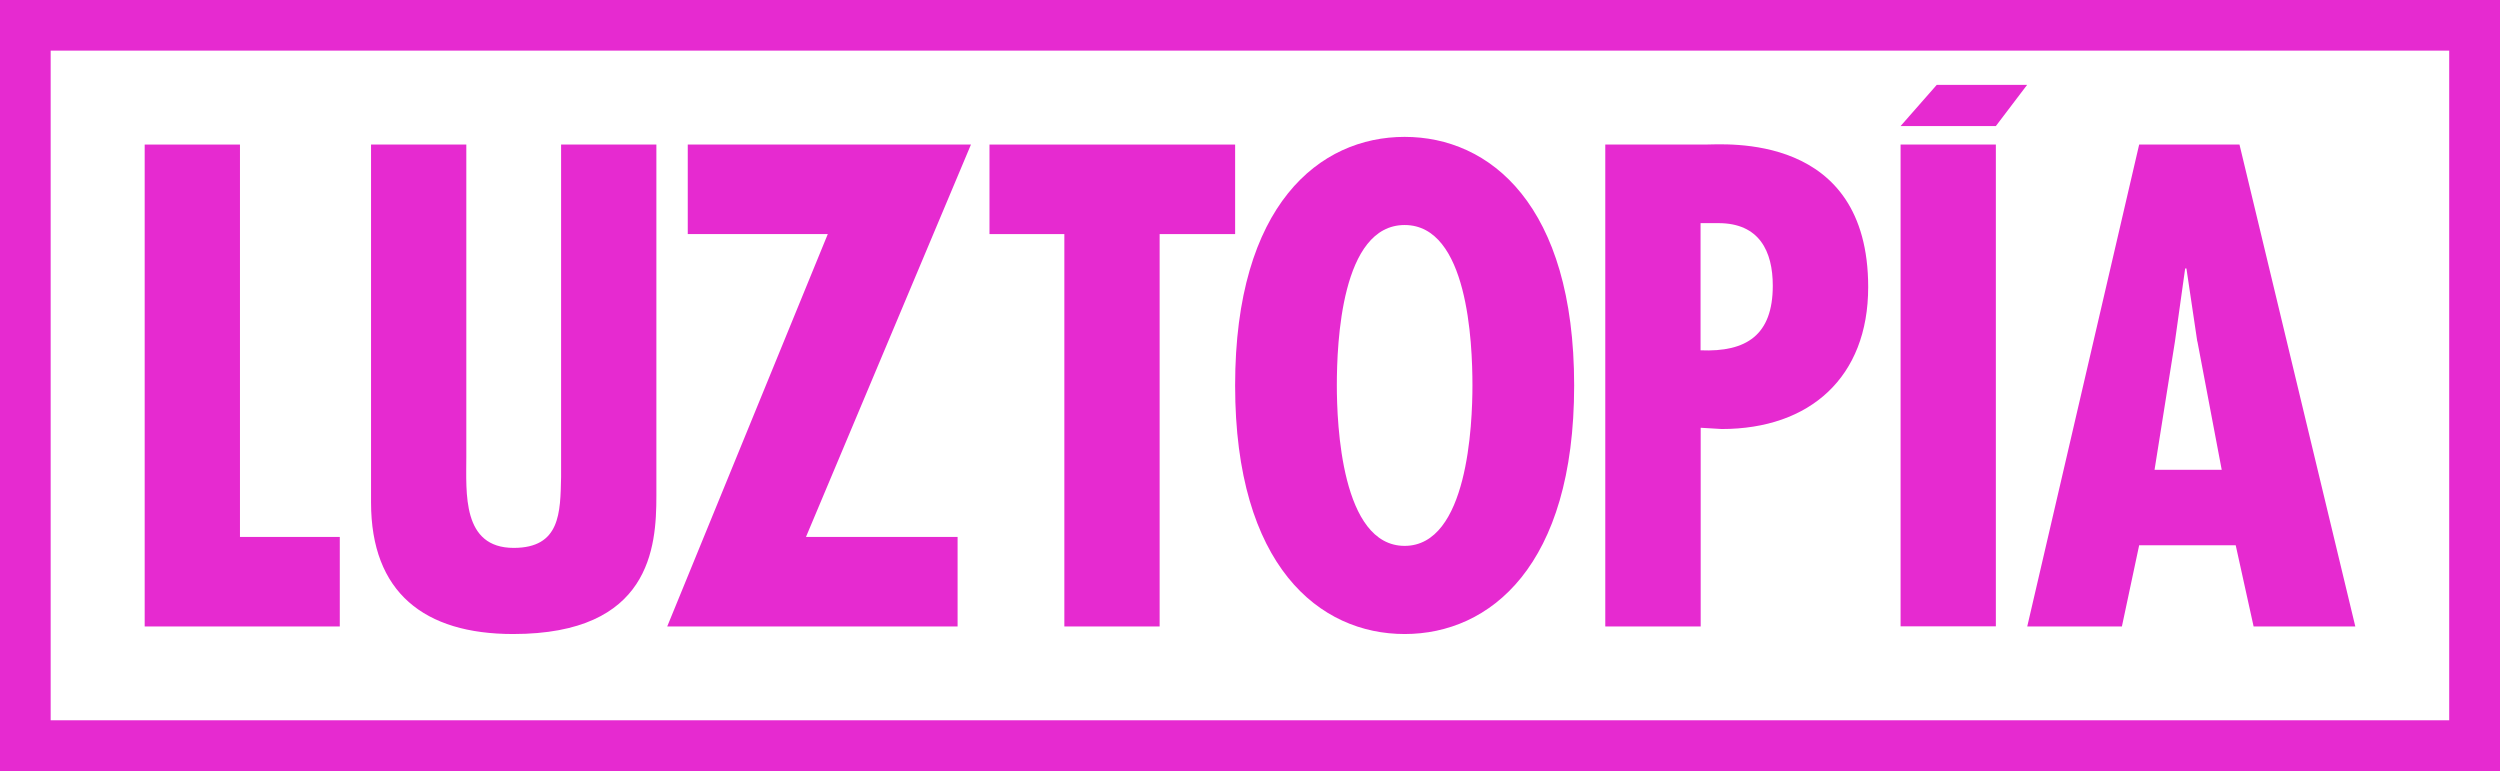
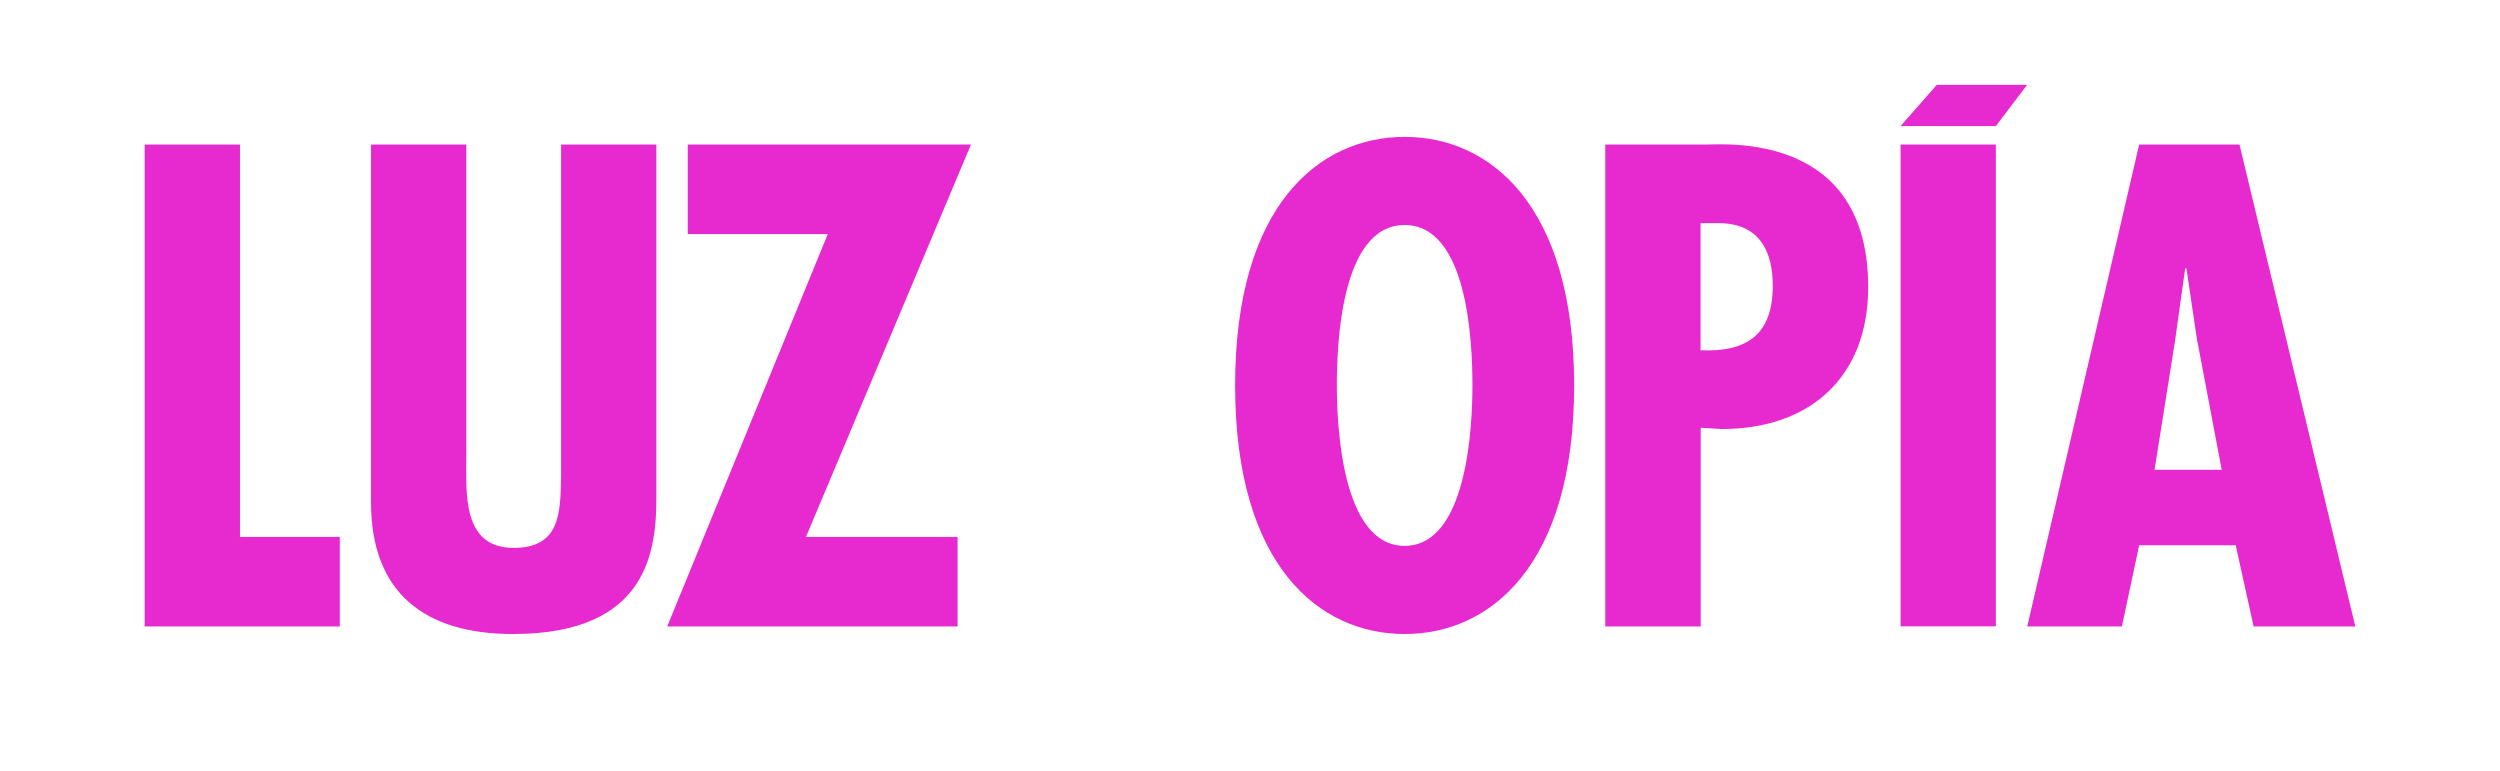
<svg xmlns="http://www.w3.org/2000/svg" width="428" height="132" viewBox="0 0 428 132" fill="none">
  <g clip-path="url(#clip0_272_37365)">
    <path d="M41.082 24.749V91.924H58.171V107.251H24.77V24.749H41.082Z" fill="#E62AD0" />
    <path d="M79.834 24.749V78.148C79.834 84.378 79.057 93.799 87.947 93.799C95.93 93.799 95.93 87.784 96.059 81.662V24.749H112.372V84.917C112.372 93.67 111.379 108.545 87.839 108.545C72.627 108.545 63.522 101.431 63.522 86.017V24.749H79.834Z" fill="#E62AD0" />
    <path d="M166.227 24.749L137.983 91.924H163.94V107.251H114.227L141.716 40.076H117.744V24.749H166.249H166.227Z" fill="#E62AD0" />
-     <path d="M211.454 24.749V40.076H198.529V107.251H182.217V40.076H169.4V24.749H211.454Z" fill="#E62AD0" />
    <path d="M269.495 65.989C269.495 96.947 255.039 108.545 240.474 108.545C225.91 108.545 211.453 96.947 211.453 65.989C211.453 35.032 225.91 23.434 240.474 23.434C255.039 23.434 269.495 35.032 269.495 65.989ZM240.474 93.454C251.306 93.454 252.082 72.564 252.082 65.989C252.082 58.66 251.306 38.524 240.474 38.524C229.642 38.524 228.866 58.66 228.866 65.989C228.866 72.564 229.642 93.454 240.474 93.454Z" fill="#E62AD0" />
    <path d="M274.824 107.23V24.749H291.805C295.301 24.749 319.834 22.55 319.834 49.152C319.834 64.588 309.865 73.448 294.761 73.448L291.158 73.233V107.251H274.846L274.824 107.23ZM291.136 59.974C299.012 60.298 303.5 57.344 303.5 48.915C303.5 43.008 301.191 38.201 294.2 38.201H291.136V59.974Z" fill="#E62AD0" />
    <path d="M347.042 14.53L341.691 21.58H325.379L331.571 14.53H347.042ZM341.691 24.727V107.23H325.379V24.749H341.691V24.727Z" fill="#E62AD0" />
    <path d="M383.4 24.749L403.229 107.251H385.817L382.753 93.346H366.225L363.269 107.251H347.064L366.225 24.749H383.422H383.4ZM376.172 58.444L374.316 45.962H374.1L372.353 58.444L368.857 80.433H380.358L376.193 58.444H376.172Z" fill="#E62AD0" />
-     <path d="M428 132H0V0H428V132ZM8.674 123.312H419.305V8.666H8.674V123.312Z" fill="#E62AD0" />
  </g>
  <defs>
    <clipPath id="clip0_272_37365">
      <rect width="428" height="132" fill="white" />
    </clipPath>
  </defs>
</svg>